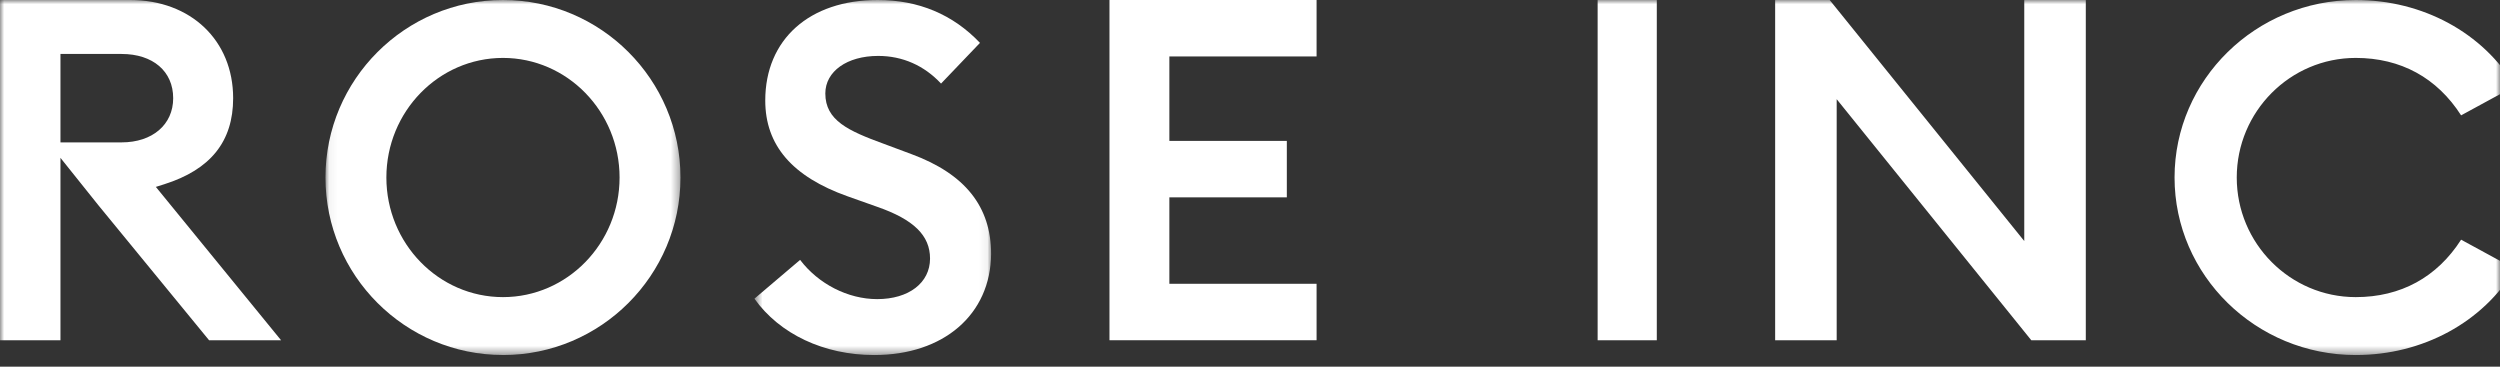
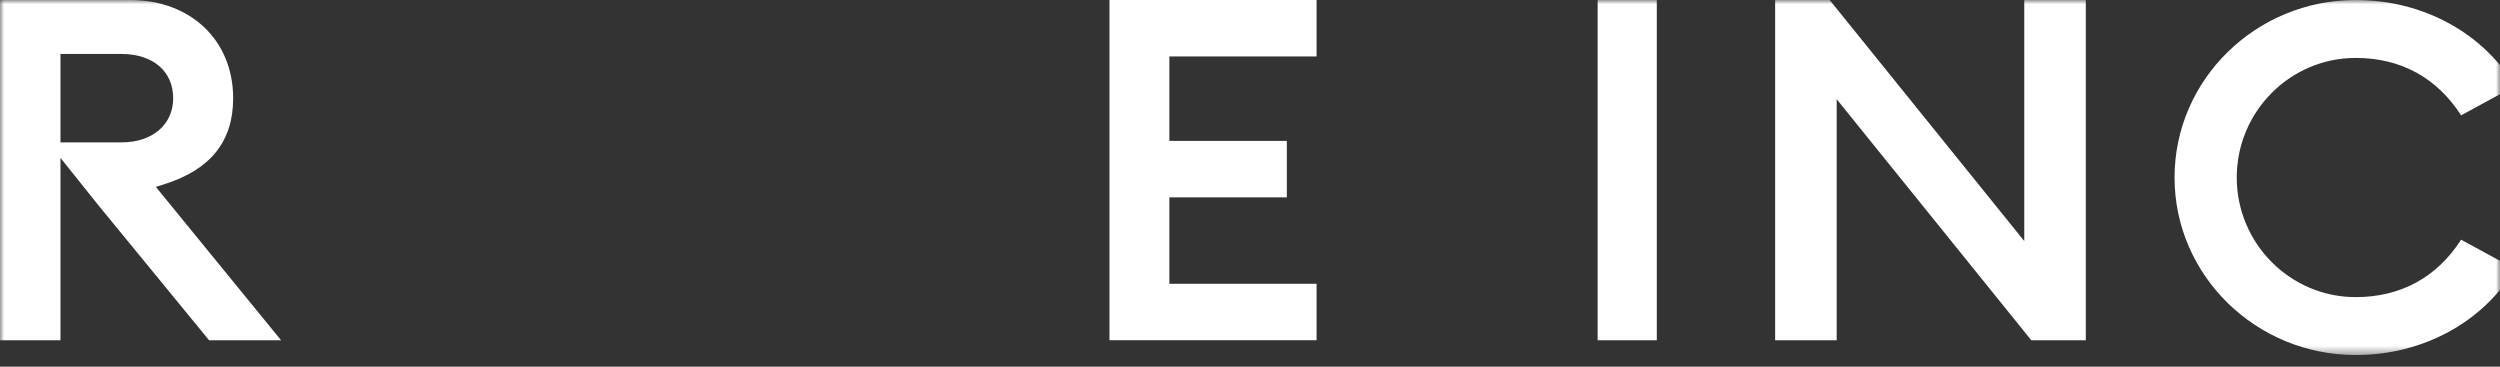
<svg xmlns="http://www.w3.org/2000/svg" width="300" height="44" viewBox="0 0 300 44" fill="none">
  <rect x="0" y="0" width="300" height="44" fill="#333333" stroke="none" />
  <mask id="mask0_373_307" style="mask-type:luminance" maskUnits="userSpaceOnUse" x="39" y="0" width="43" height="43">
    <path d="M39.055 0H81.659V42.604H39.055V0Z" fill="white" />
  </mask>
  <g mask="url(#mask0_373_307)">
-     <path fill-rule="evenodd" clip-rule="evenodd" d="M60.355 6.95C68.071 6.95 74.349 13.39 74.349 21.302C74.349 29.216 68.071 35.654 60.357 35.654C52.641 35.654 46.365 29.216 46.365 21.302C46.365 13.388 52.641 6.95 60.357 6.95M60.357 42.604C72.101 42.604 81.657 33.048 81.657 21.304C81.659 9.554 72.103 0 60.359 0C48.611 0 39.055 9.556 39.055 21.3C39.055 33.044 48.611 42.6 60.355 42.6" fill="white" />
-   </g>
+     </g>
  <mask id="mask1_373_307" style="mask-type:luminance" maskUnits="userSpaceOnUse" x="90" y="0" width="29" height="43">
    <path d="M90.531 0H118.933V42.604H90.531V0Z" fill="white" />
  </mask>
  <g mask="url(#mask1_373_307)">
-     <path fill-rule="evenodd" clip-rule="evenodd" d="M104.907 42.604C113.241 42.604 118.877 37.732 118.933 30.48C118.933 24.8 115.813 20.88 109.399 18.504L106.021 17.244C101.805 15.704 99.039 14.452 99.039 11.218C99.039 8.564 101.647 6.71 105.381 6.71C108.301 6.71 110.895 7.856 112.925 10.03L117.597 5.144C114.351 1.73 110.225 0 105.321 0C97.125 0 91.831 4.734 91.831 12.06C91.831 17.432 95.063 21.192 101.713 23.558L105.265 24.818C109.649 26.342 111.605 28.258 111.605 31.026C111.605 33.938 109.057 35.894 105.265 35.894C101.747 35.894 98.201 34.068 96.013 31.186L90.531 35.842C93.551 40.088 98.871 42.604 104.907 42.604Z" fill="white" />
-   </g>
+     </g>
  <path fill-rule="evenodd" clip-rule="evenodd" d="M133.137 0V40.828H157.989V34.054H140.323V23.682H154.419V16.908H140.323V6.774H157.989V0H133.137Z" fill="white" />
  <mask id="mask2_373_307" style="mask-type:luminance" maskUnits="userSpaceOnUse" x="0" y="0" width="300" height="43">
    <path d="M0 42.604H300V0H0V42.604Z" fill="white" />
  </mask>
  <g mask="url(#mask2_373_307)">
    <path fill-rule="evenodd" clip-rule="evenodd" d="M191.716 40.828H198.816V0H191.716V40.828ZM242.912 0V28.926L219.56 0H213.018V40.828H220.402V11.902L243.754 40.828H250.296V0H242.912ZM282.69 42.604C290.73 42.604 297.974 38.662 301.776 32.268L295.332 28.762C292.44 33.274 288.082 35.654 282.69 35.654C274.816 35.654 268.41 29.216 268.41 21.302C268.41 13.388 274.816 6.95 282.69 6.95C288.082 6.95 292.44 9.33 295.332 13.842L301.776 10.336C297.974 3.942 290.73 0 282.69 0C270.702 0 260.946 9.556 260.946 21.302C260.946 33.048 270.702 42.604 282.69 42.604ZM7.256 6.476H14.59C18.352 6.476 20.782 8.558 20.782 11.782C20.782 14.954 18.294 17.086 14.59 17.086H7.256V6.476ZM25.088 40.828H33.728L18.702 22.428L19.714 22.108C25.274 20.348 27.978 16.972 27.978 11.782C27.978 4.846 22.892 0 15.61 0H0V40.828H7.256V18.942L11.816 24.642L25.088 40.828Z" fill="white" />
  </g>
</svg>